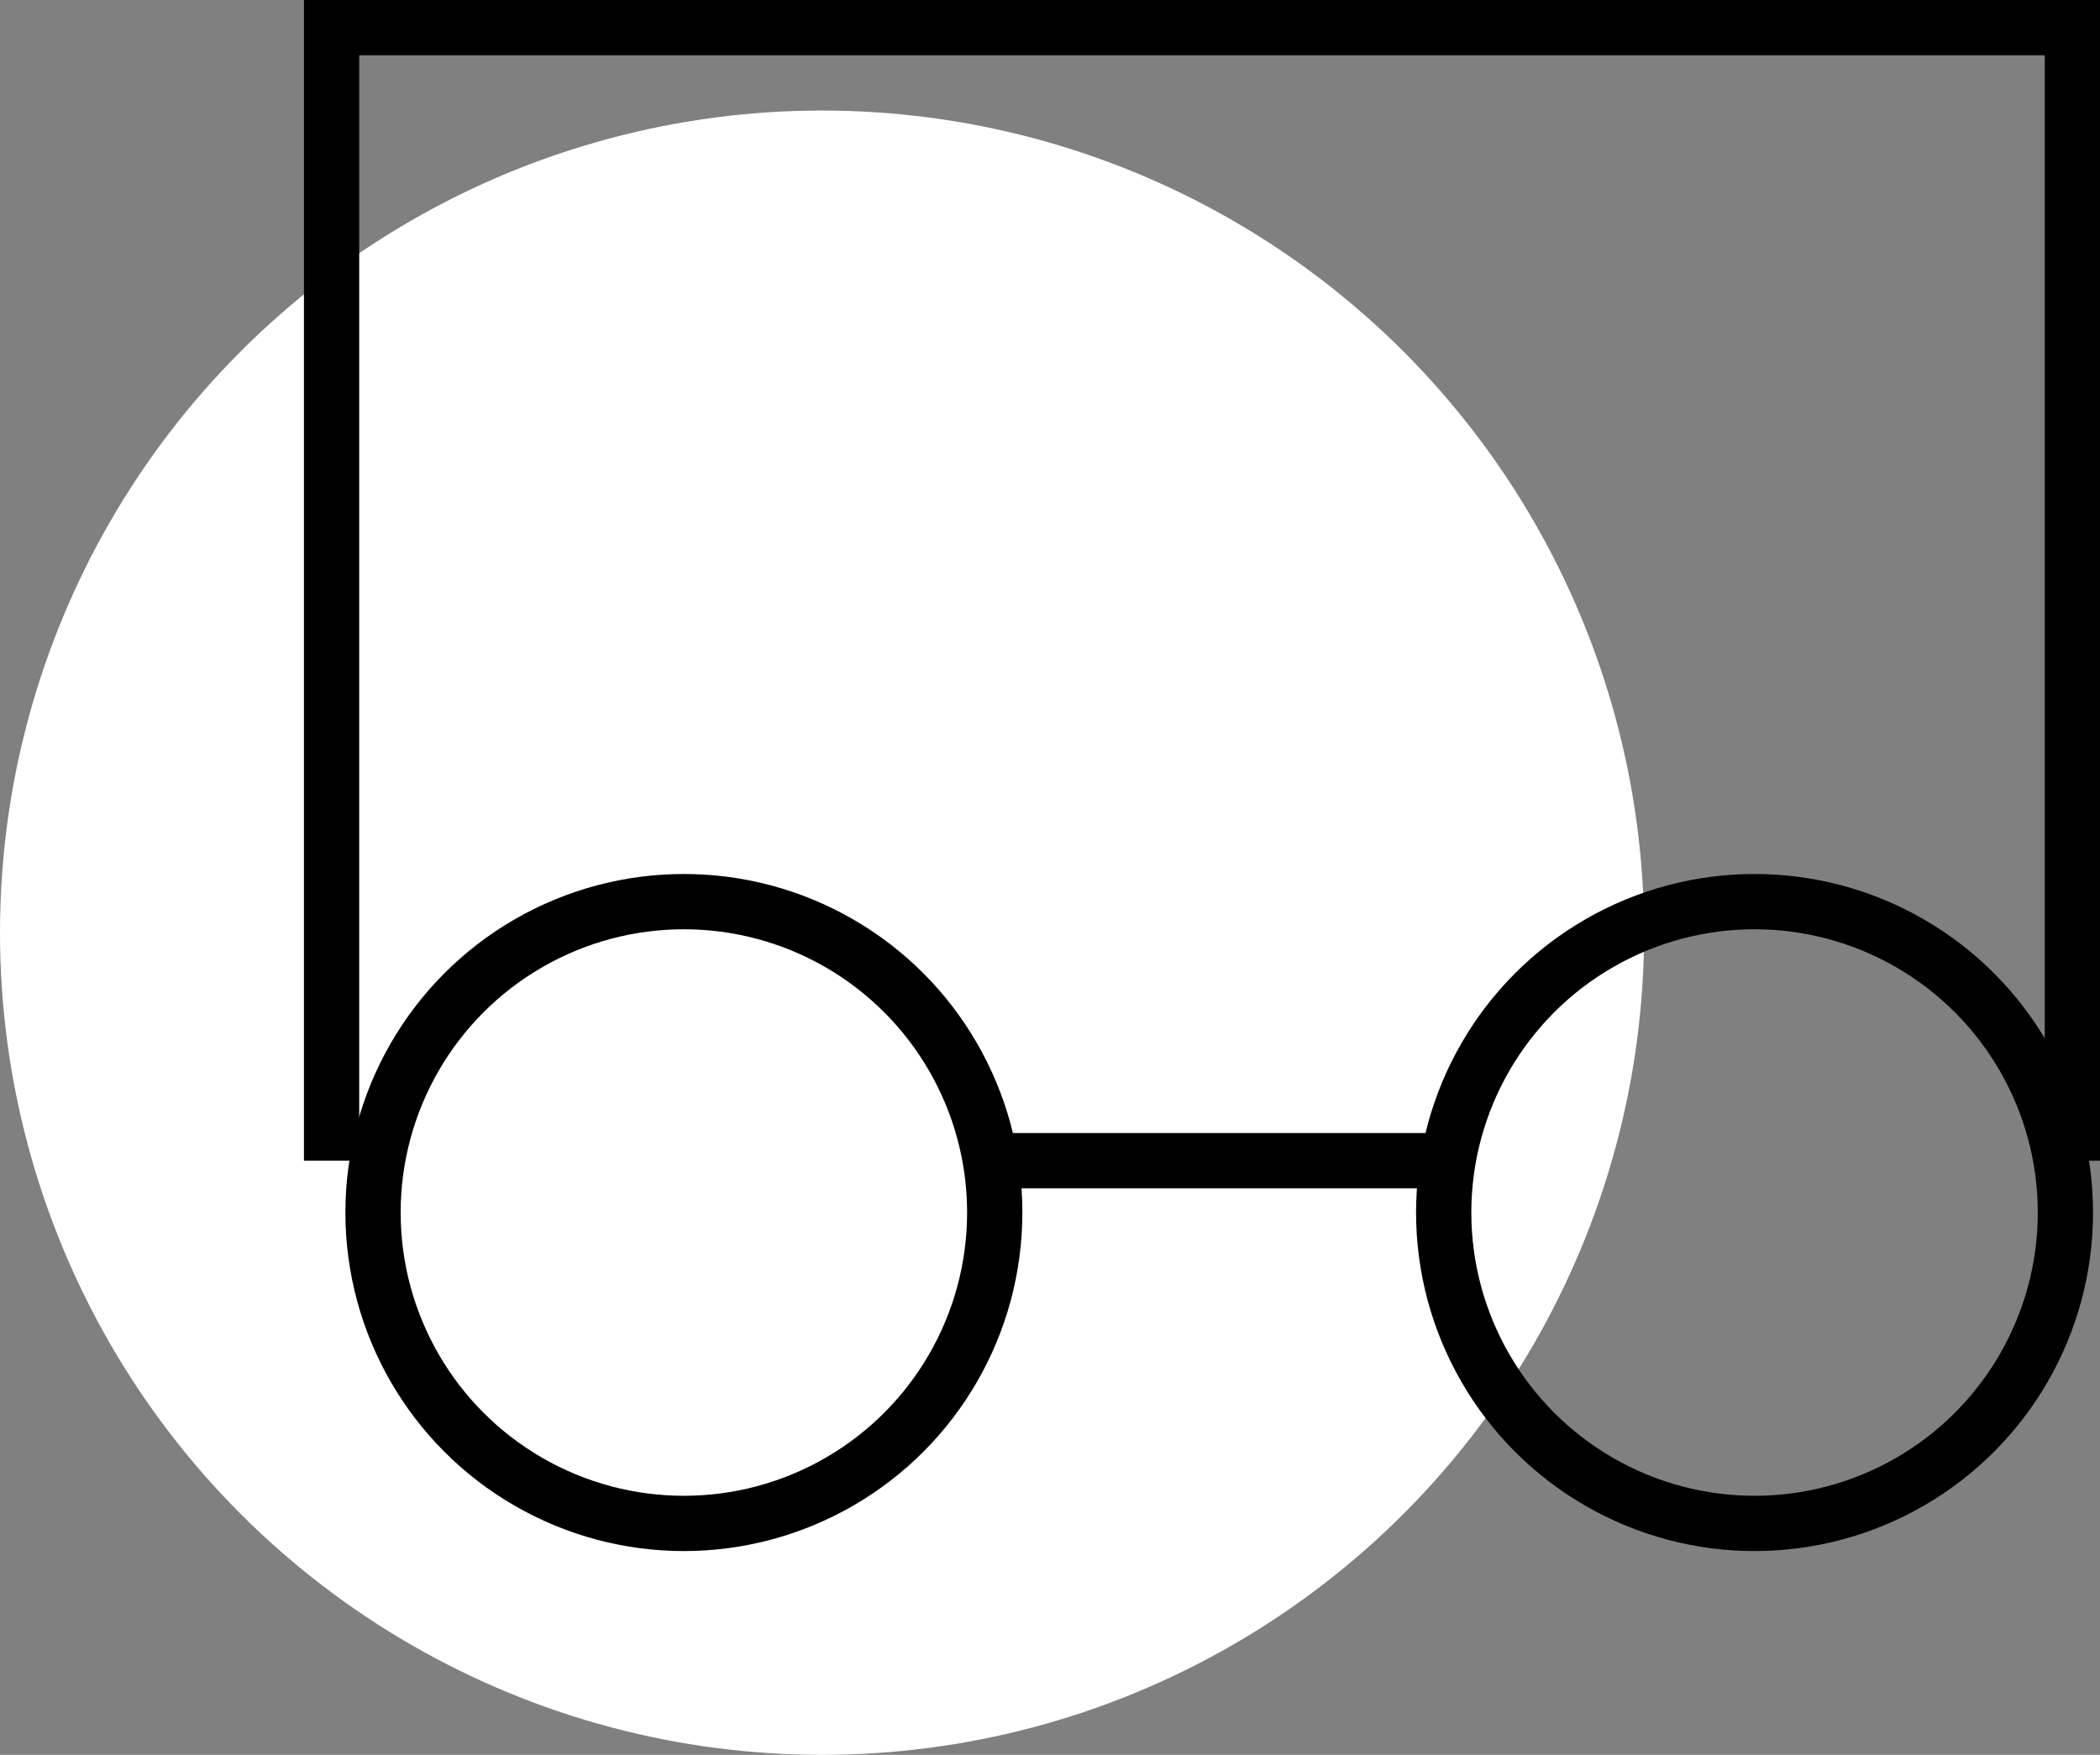
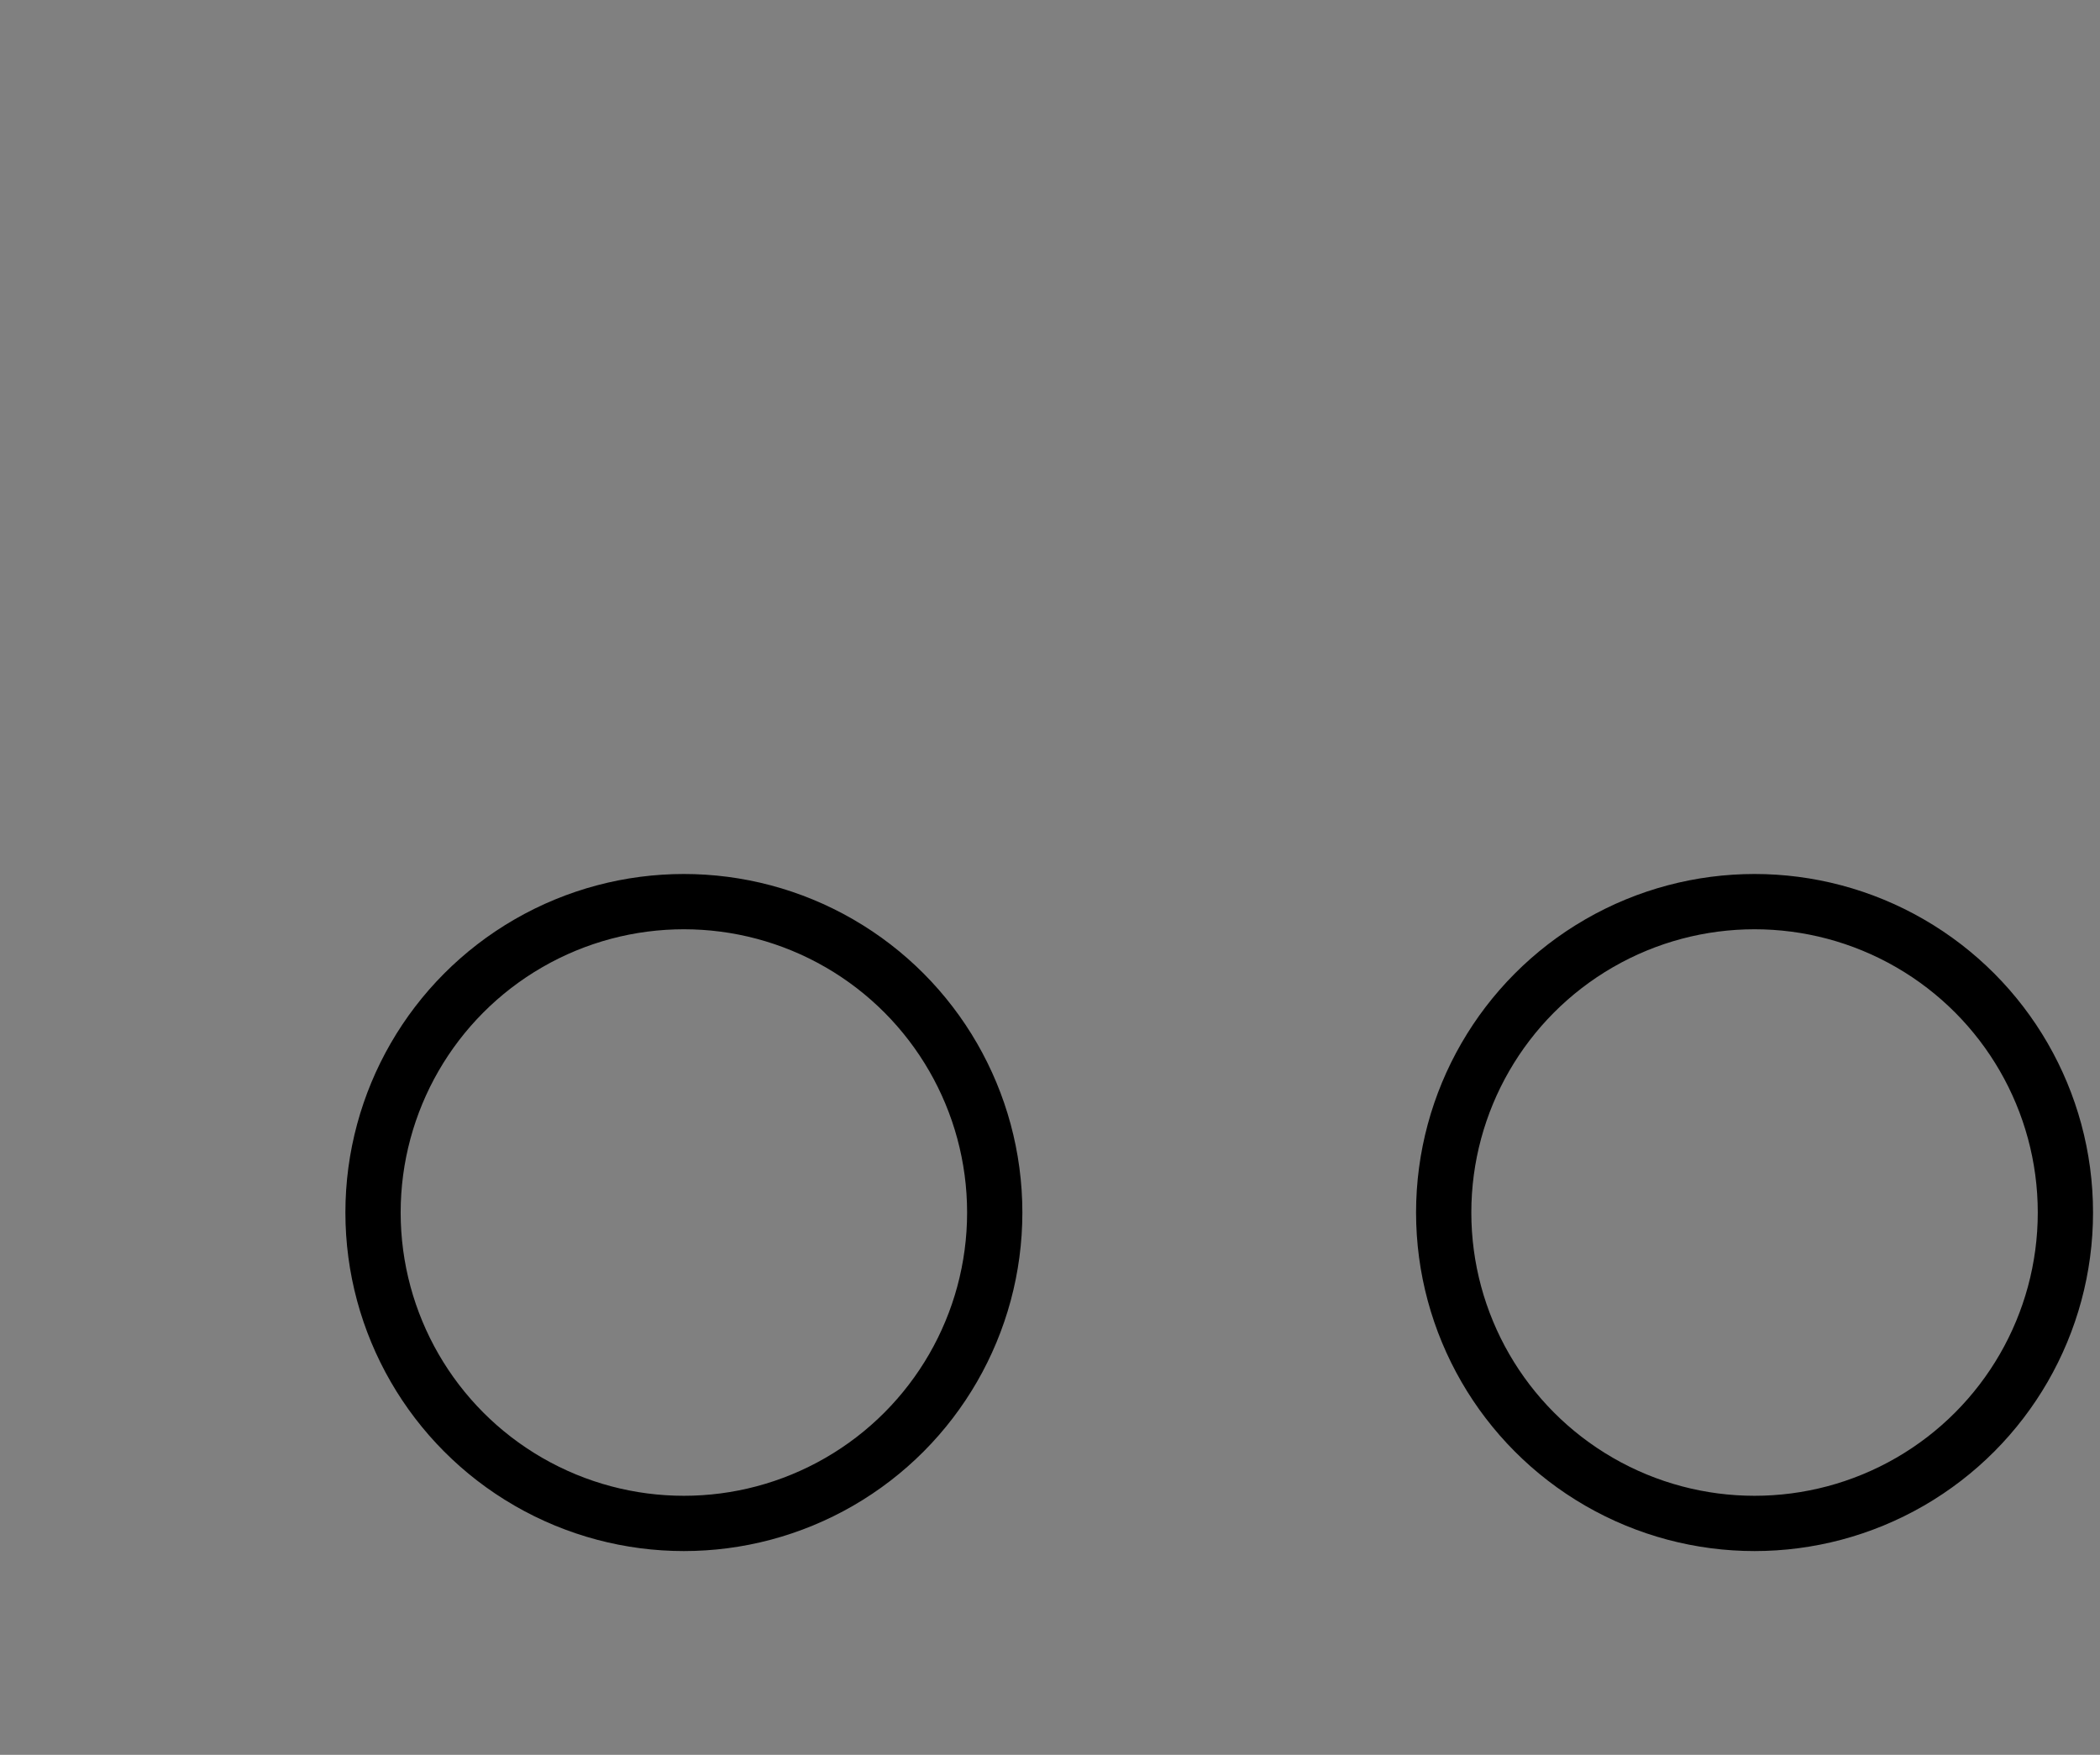
<svg xmlns="http://www.w3.org/2000/svg" id="Layer_1" x="0px" y="0px" width="38px" height="31.75px" viewBox="0 0 38 31.75" xml:space="preserve">
  <rect x="0" y="0" width="38" height="31.75" fill="#808080" stroke="none" />
  <g>
-     <circle fill="#FFFFFF" cx="14.875" cy="16.875" r="14.875" />
    <g>
      <circle fill="none" stroke="#000000" stroke-miterlimit="10" cx="12.375" cy="21.938" r="5.625" />
      <circle fill="none" stroke="#000000" stroke-miterlimit="10" cx="31.749" cy="21.938" r="5.625" />
-       <polyline fill="none" stroke="#000000" stroke-miterlimit="10" points="6,21 6,0.5 37.5,0.5 37.5,21 " />
-       <line fill="none" stroke="#000000" stroke-miterlimit="10" x1="26.25" y1="21" x2="18.25" y2="21" />
    </g>
  </g>
</svg>